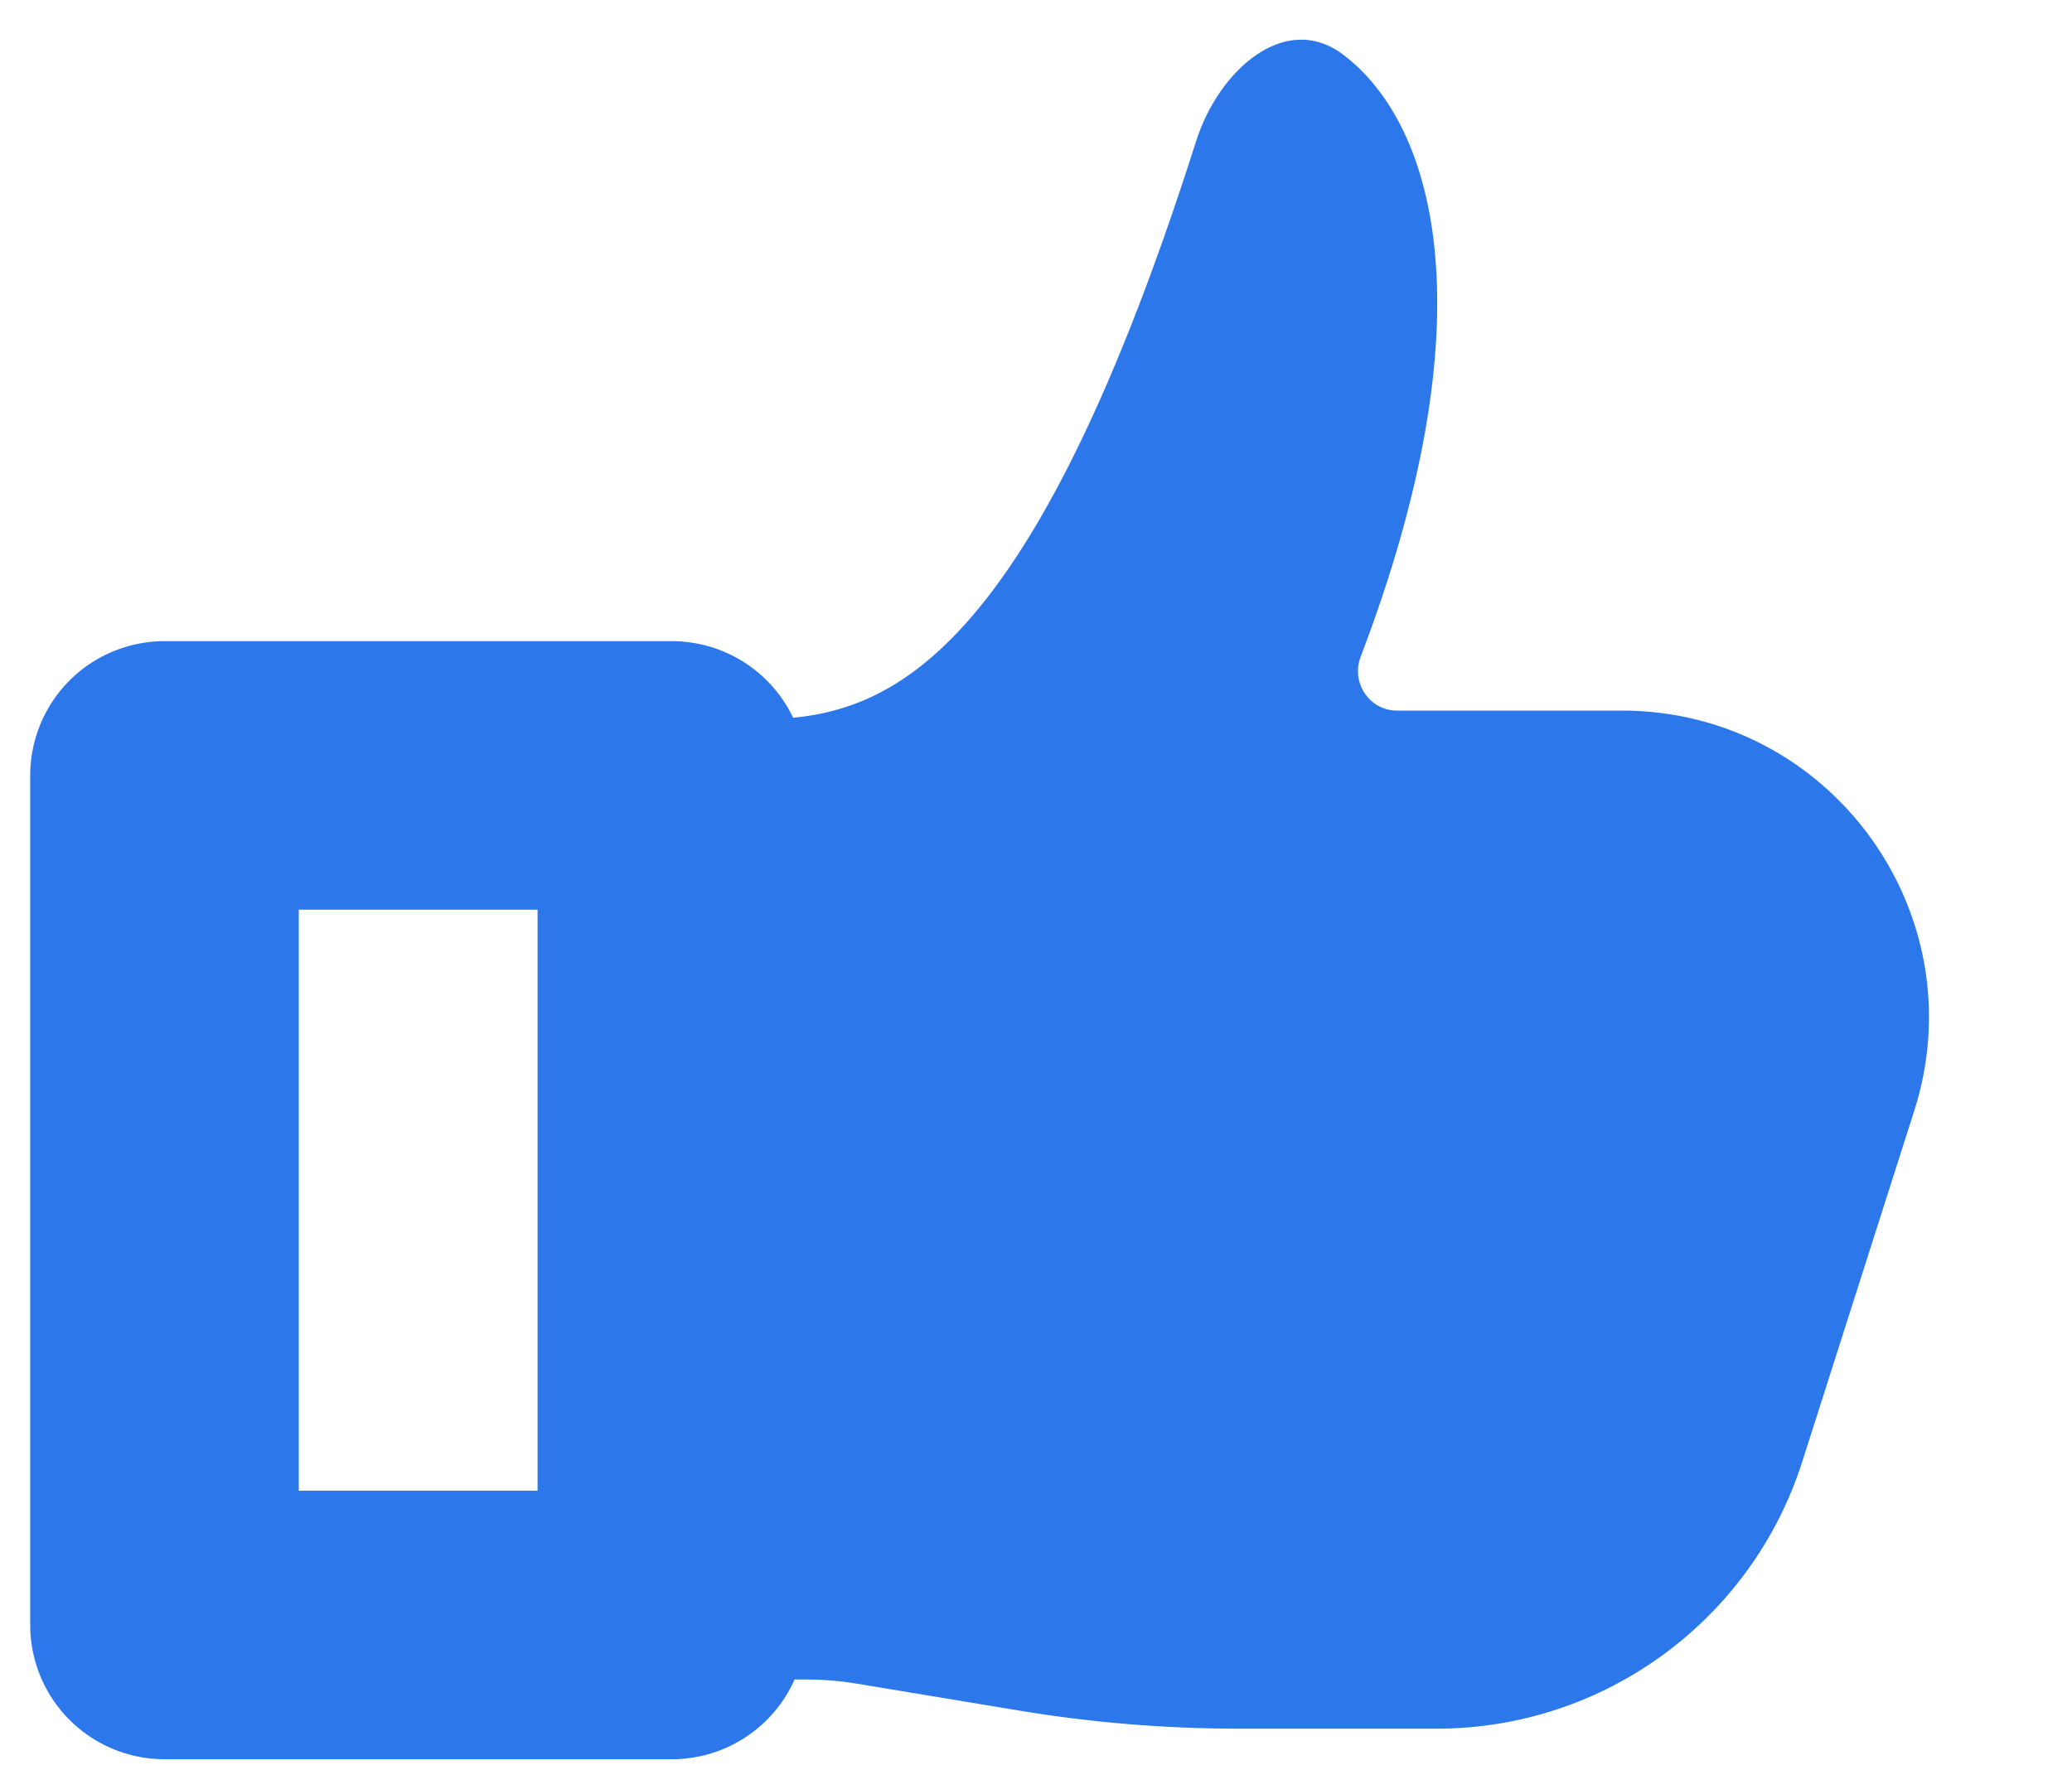
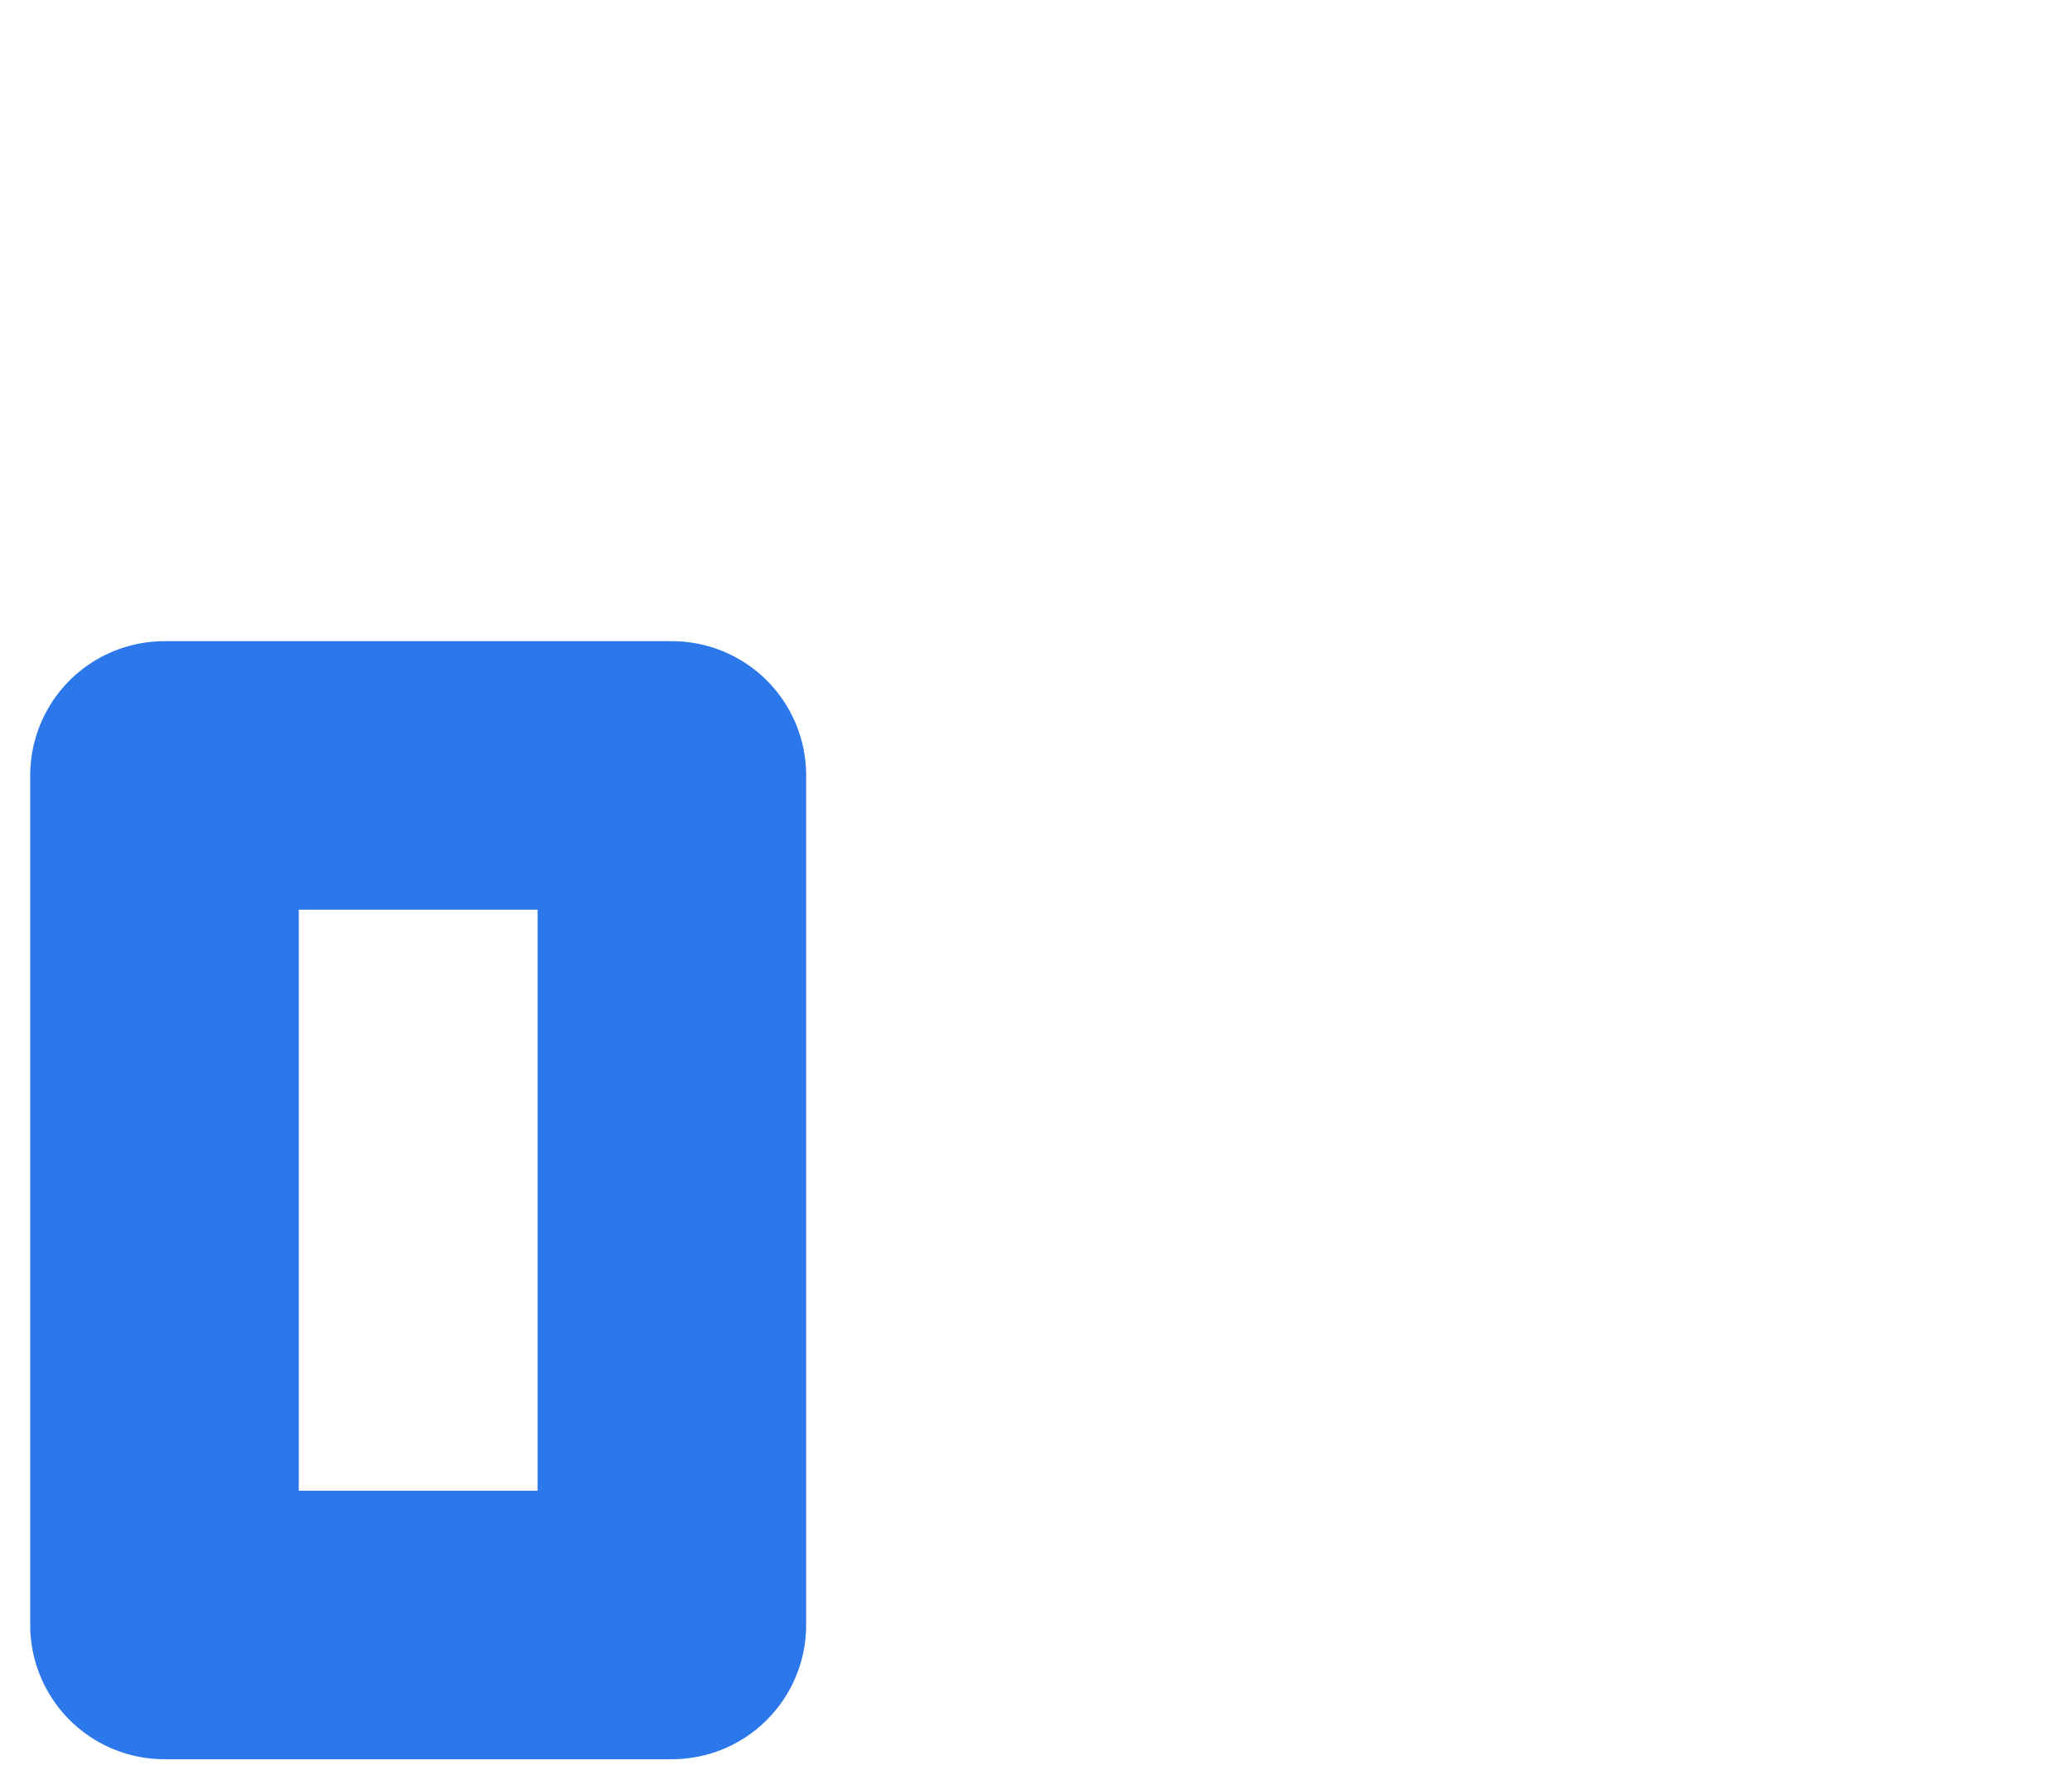
<svg xmlns="http://www.w3.org/2000/svg" width="54" height="46" viewBox="0 0 54 46" fill="none">
-   <path d="M31.177 3.667C26.577 18.13 22.67 18.756 19.552 18.756V43.779H21.016C21.455 43.779 21.893 43.815 22.325 43.887L26.557 44.589C28.45 44.903 30.365 45.061 32.284 45.061H37.443C41.795 45.061 45.647 42.247 46.97 38.101L49.889 28.954C51.536 23.793 47.685 18.522 42.267 18.522H36.403C35.688 18.522 35.205 17.79 35.46 17.122C38.825 8.304 37.429 3.247 35 1.421C33.481 0.279 31.753 1.855 31.177 3.667Z" fill="#2C78EB" />
  <rect x="4.287" y="20.213" width="13.223" height="22.145" stroke="#2C78EB" stroke-width="7" stroke-linejoin="round" />
</svg>